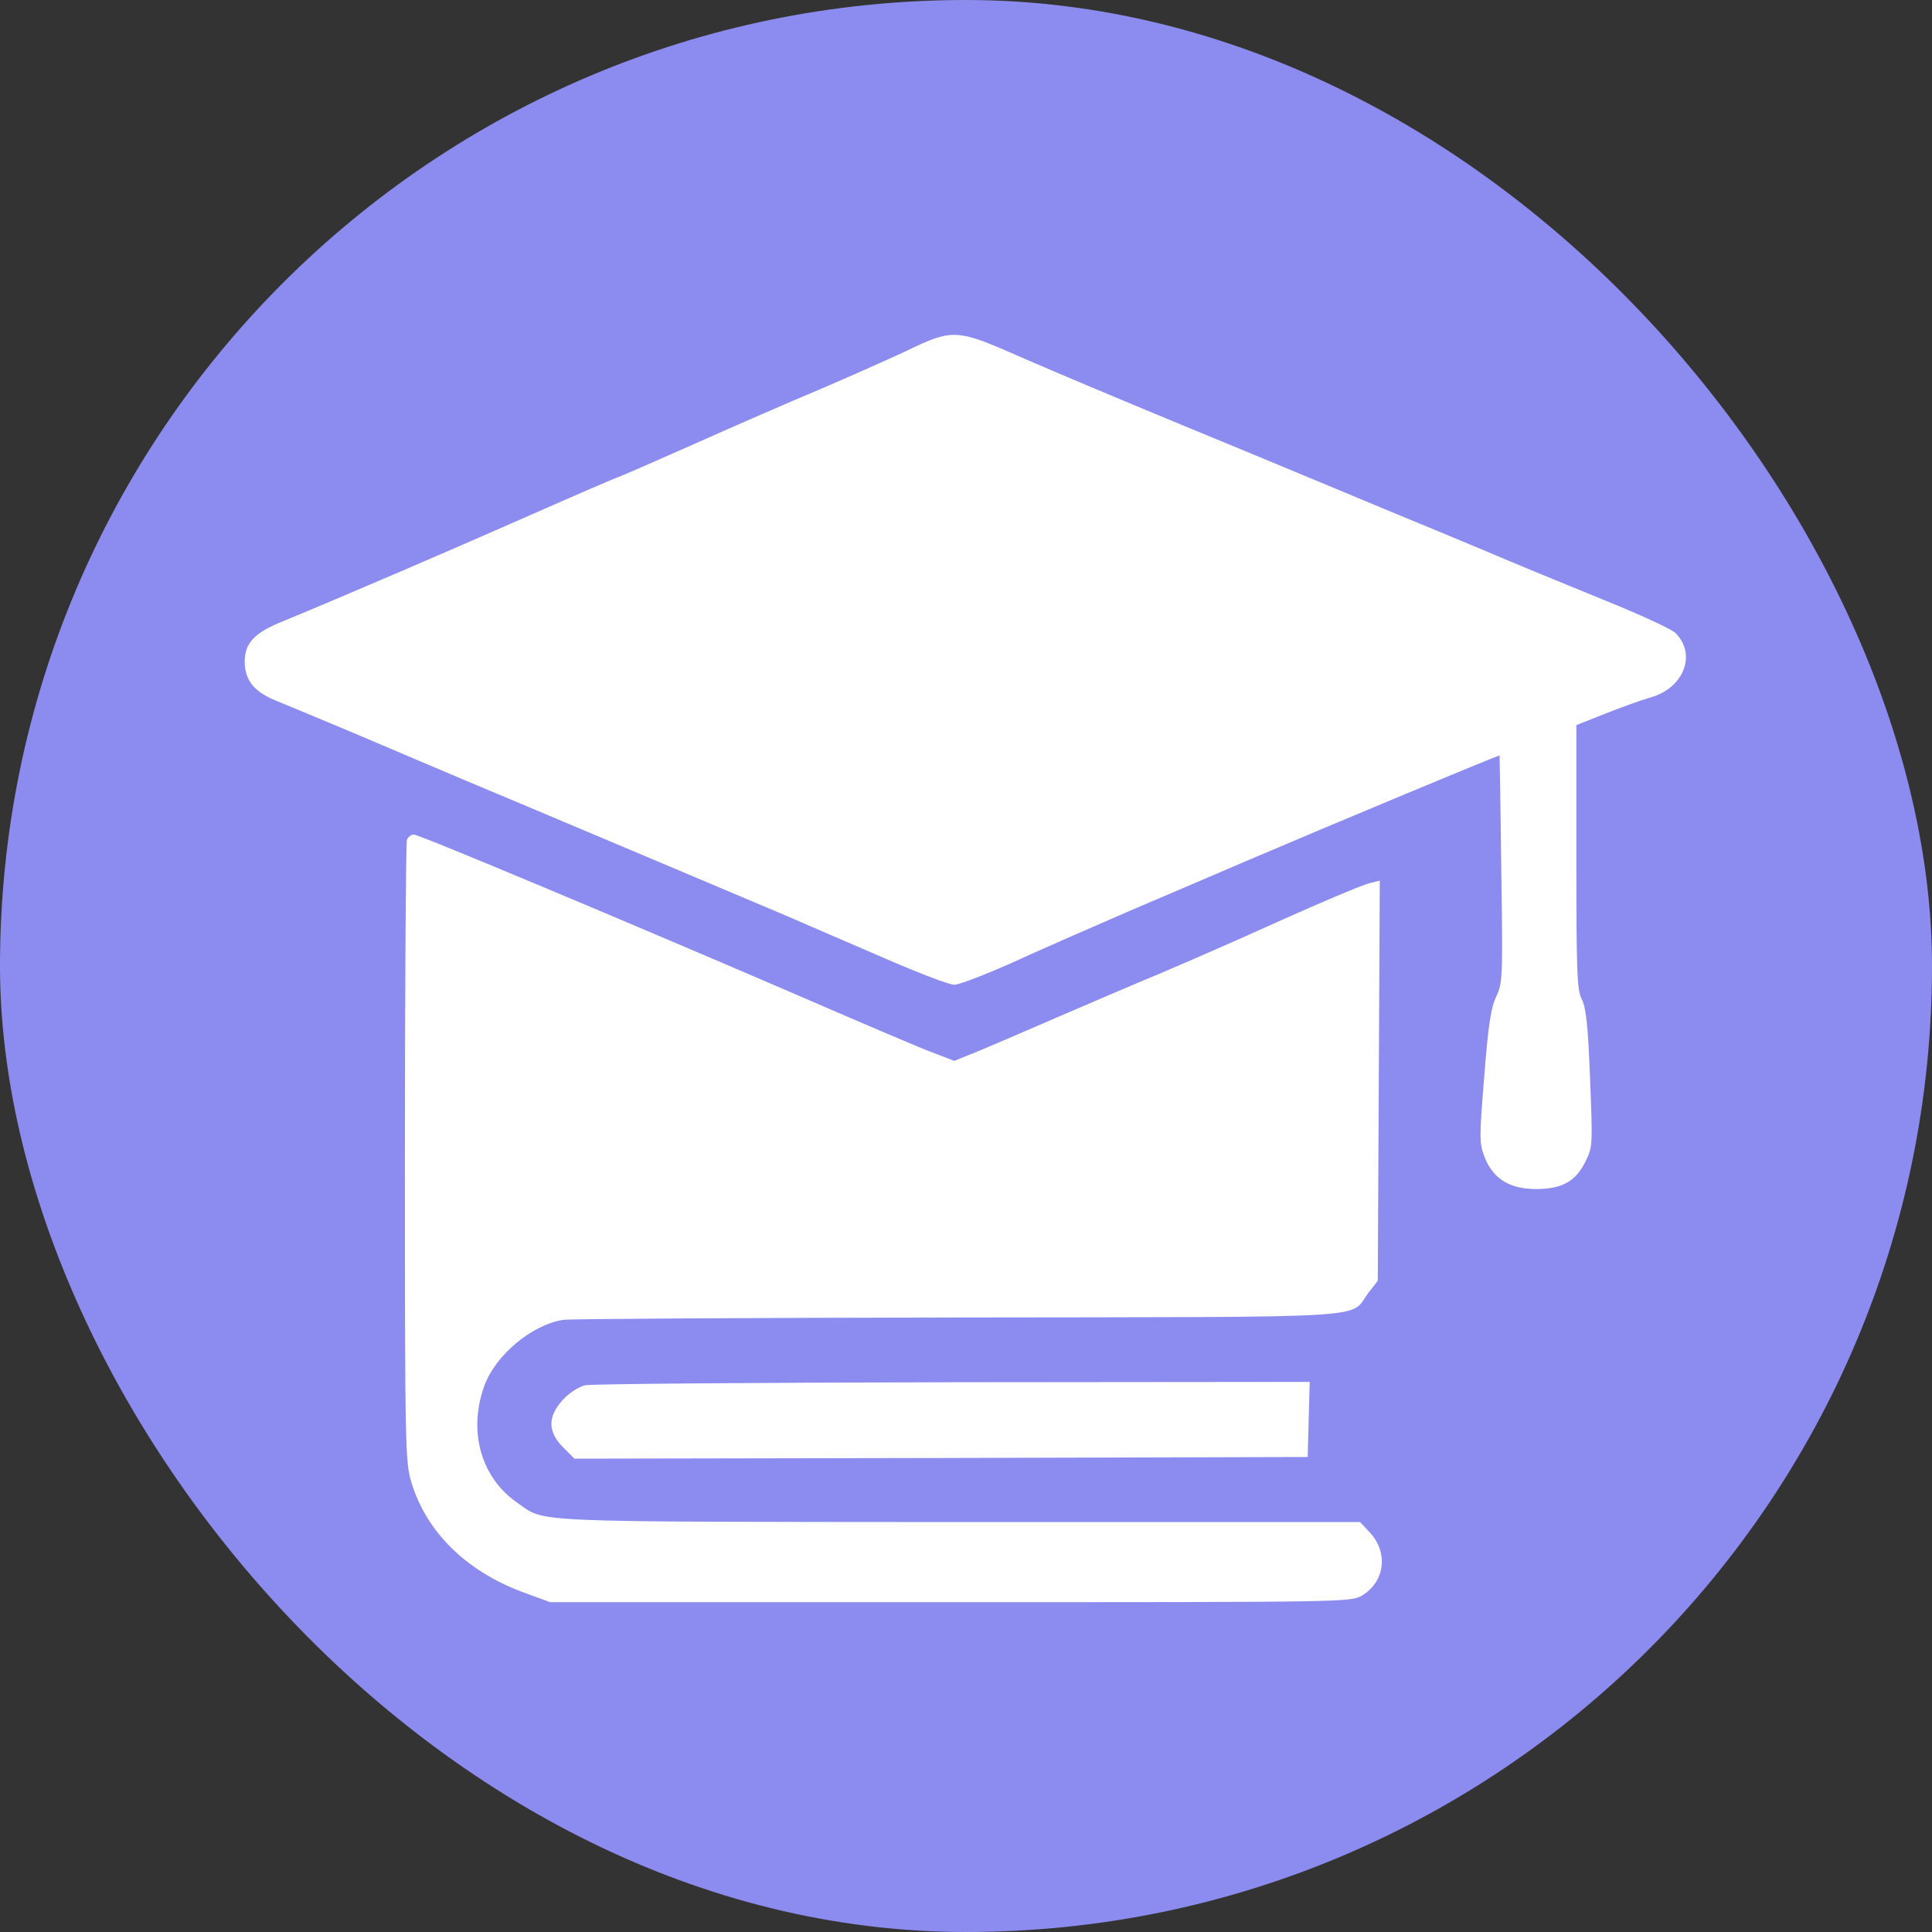
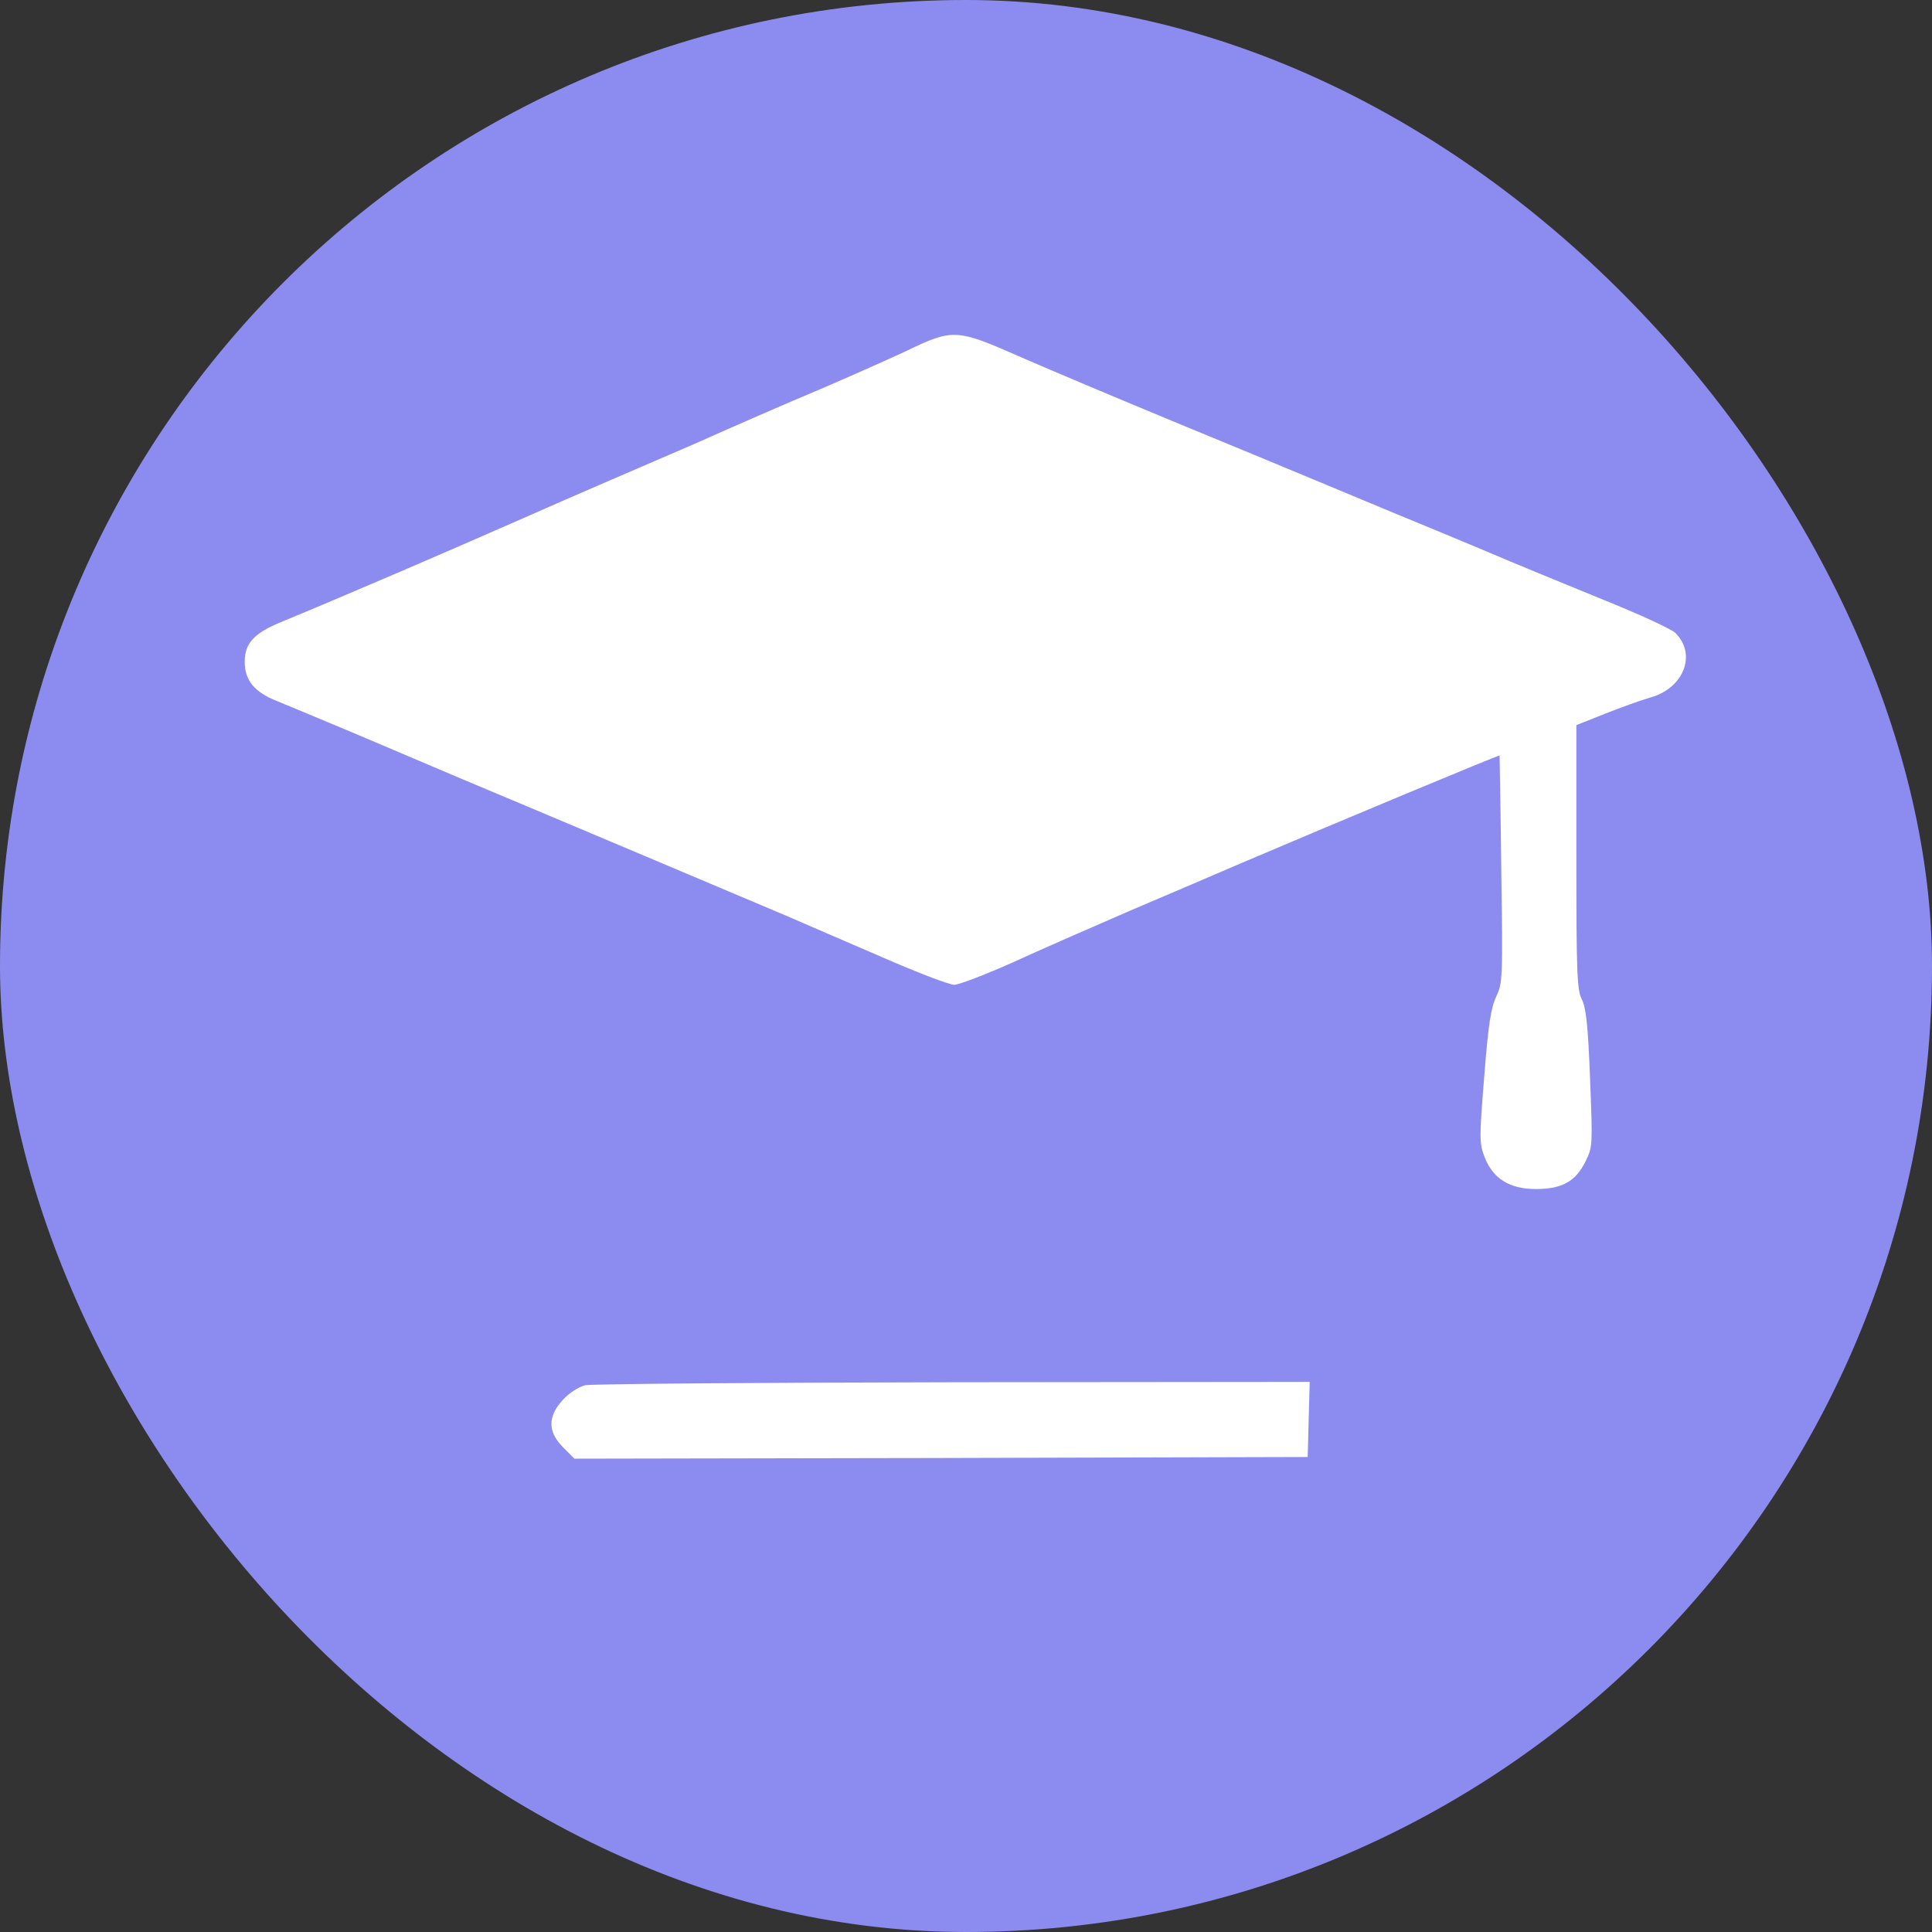
<svg xmlns="http://www.w3.org/2000/svg" width="300" height="300" viewBox="0 0 300 300" fill="none">
  <rect x="0" y="0" width="300" height="300" fill="#333333" stroke="none" />
  <rect width="300" height="300" rx="150" fill="#8C8CF0" />
-   <path d="M140.61 54.557C137.605 55.956 131.645 58.599 127.292 60.465C122.939 62.279 114.129 66.114 107.754 68.964C101.328 71.814 95.99 74.146 95.835 74.146C95.731 74.146 89.461 76.841 81.946 80.158C70.079 85.392 53.962 92.336 43.286 96.741C39.399 98.4 38 99.954 38 102.753C38 105.655 39.503 107.469 43.027 108.868C44.685 109.542 50.023 111.77 54.843 113.791C59.714 115.864 67.28 119.077 71.685 120.943C81.843 125.192 115.476 139.392 121.954 142.139C124.649 143.331 131.334 146.181 136.827 148.565C142.269 150.949 147.399 152.918 148.177 152.918C148.902 152.918 152.944 151.363 157.142 149.498C161.288 147.58 169.631 143.952 175.591 141.361C181.603 138.822 189.169 135.557 192.434 134.158C206.996 127.939 232.856 117.16 232.856 117.315C232.856 117.367 233.011 125.348 233.115 134.987C233.374 151.933 233.322 152.659 232.338 154.732C231.509 156.494 231.094 159.137 230.472 167.169C229.695 176.705 229.695 177.534 230.524 179.659C231.82 183.027 234.411 184.634 238.505 184.634C242.547 184.634 244.672 183.442 246.175 180.384C247.315 178.104 247.315 177.845 246.9 167.428C246.589 159.24 246.278 156.39 245.605 155.146C244.879 153.695 244.775 150.949 244.775 133.069V112.599L249.336 110.785C251.823 109.801 254.881 108.712 256.125 108.35C261.411 106.951 263.535 101.665 260.167 98.296C259.545 97.674 254.466 95.342 248.921 93.114C243.376 90.833 235.084 87.465 230.524 85.496C225.963 83.578 219.693 80.987 216.532 79.691C213.422 78.396 207.825 76.064 204.094 74.509C200.415 72.954 190.464 68.86 182.069 65.388C173.674 61.916 163.102 57.459 158.593 55.49C148.487 51.033 148.021 50.981 140.61 54.557Z" fill="white" />
-   <path d="M63.186 130.42C63.031 130.886 62.876 152.756 62.876 179.082C62.876 225.568 62.927 227.019 63.912 230.284C66.348 238.161 72.722 244.276 81.895 247.489L85.419 248.785H147.607C208.758 248.785 209.847 248.785 211.505 247.748C215.081 245.572 215.599 241.063 212.697 237.954L211.194 236.347H148.799C81.169 236.295 84.745 236.451 80.392 233.393C74.639 229.455 72.618 222.147 75.261 215.048C77.023 210.332 82.672 205.668 87.492 204.942C88.632 204.787 116.254 204.631 148.902 204.579C215.288 204.476 209.38 204.838 212.49 200.744L213.941 198.879L214.096 167.785L214.252 136.742L212.801 137.105C211.298 137.468 204.613 140.318 191.968 146.019C187.874 147.833 182.484 150.165 180.048 151.201C177.613 152.186 170.72 155.14 164.708 157.731C158.749 160.322 152.582 162.965 151.027 163.587L148.177 164.727L145.067 163.535C143.305 162.913 133.977 158.923 124.286 154.725C97.131 143.013 65.104 129.591 64.275 129.591C63.86 129.591 63.342 129.954 63.186 130.42Z" fill="white" />
+   <path d="M140.61 54.557C137.605 55.956 131.645 58.599 127.292 60.465C122.939 62.279 114.129 66.114 107.754 68.964C95.731 74.146 89.461 76.841 81.946 80.158C70.079 85.392 53.962 92.336 43.286 96.741C39.399 98.4 38 99.954 38 102.753C38 105.655 39.503 107.469 43.027 108.868C44.685 109.542 50.023 111.77 54.843 113.791C59.714 115.864 67.28 119.077 71.685 120.943C81.843 125.192 115.476 139.392 121.954 142.139C124.649 143.331 131.334 146.181 136.827 148.565C142.269 150.949 147.399 152.918 148.177 152.918C148.902 152.918 152.944 151.363 157.142 149.498C161.288 147.58 169.631 143.952 175.591 141.361C181.603 138.822 189.169 135.557 192.434 134.158C206.996 127.939 232.856 117.16 232.856 117.315C232.856 117.367 233.011 125.348 233.115 134.987C233.374 151.933 233.322 152.659 232.338 154.732C231.509 156.494 231.094 159.137 230.472 167.169C229.695 176.705 229.695 177.534 230.524 179.659C231.82 183.027 234.411 184.634 238.505 184.634C242.547 184.634 244.672 183.442 246.175 180.384C247.315 178.104 247.315 177.845 246.9 167.428C246.589 159.24 246.278 156.39 245.605 155.146C244.879 153.695 244.775 150.949 244.775 133.069V112.599L249.336 110.785C251.823 109.801 254.881 108.712 256.125 108.35C261.411 106.951 263.535 101.665 260.167 98.296C259.545 97.674 254.466 95.342 248.921 93.114C243.376 90.833 235.084 87.465 230.524 85.496C225.963 83.578 219.693 80.987 216.532 79.691C213.422 78.396 207.825 76.064 204.094 74.509C200.415 72.954 190.464 68.86 182.069 65.388C173.674 61.916 163.102 57.459 158.593 55.49C148.487 51.033 148.021 50.981 140.61 54.557Z" fill="white" />
  <path d="M90.86 215.1C89.824 215.359 88.321 216.344 87.388 217.38C85.004 219.971 85.056 222.355 87.44 224.739L89.202 226.501L146.156 226.397L203.058 226.242L203.213 220.386L203.369 214.582L148.021 214.633C117.601 214.685 91.845 214.893 90.86 215.1Z" fill="white" />
</svg>